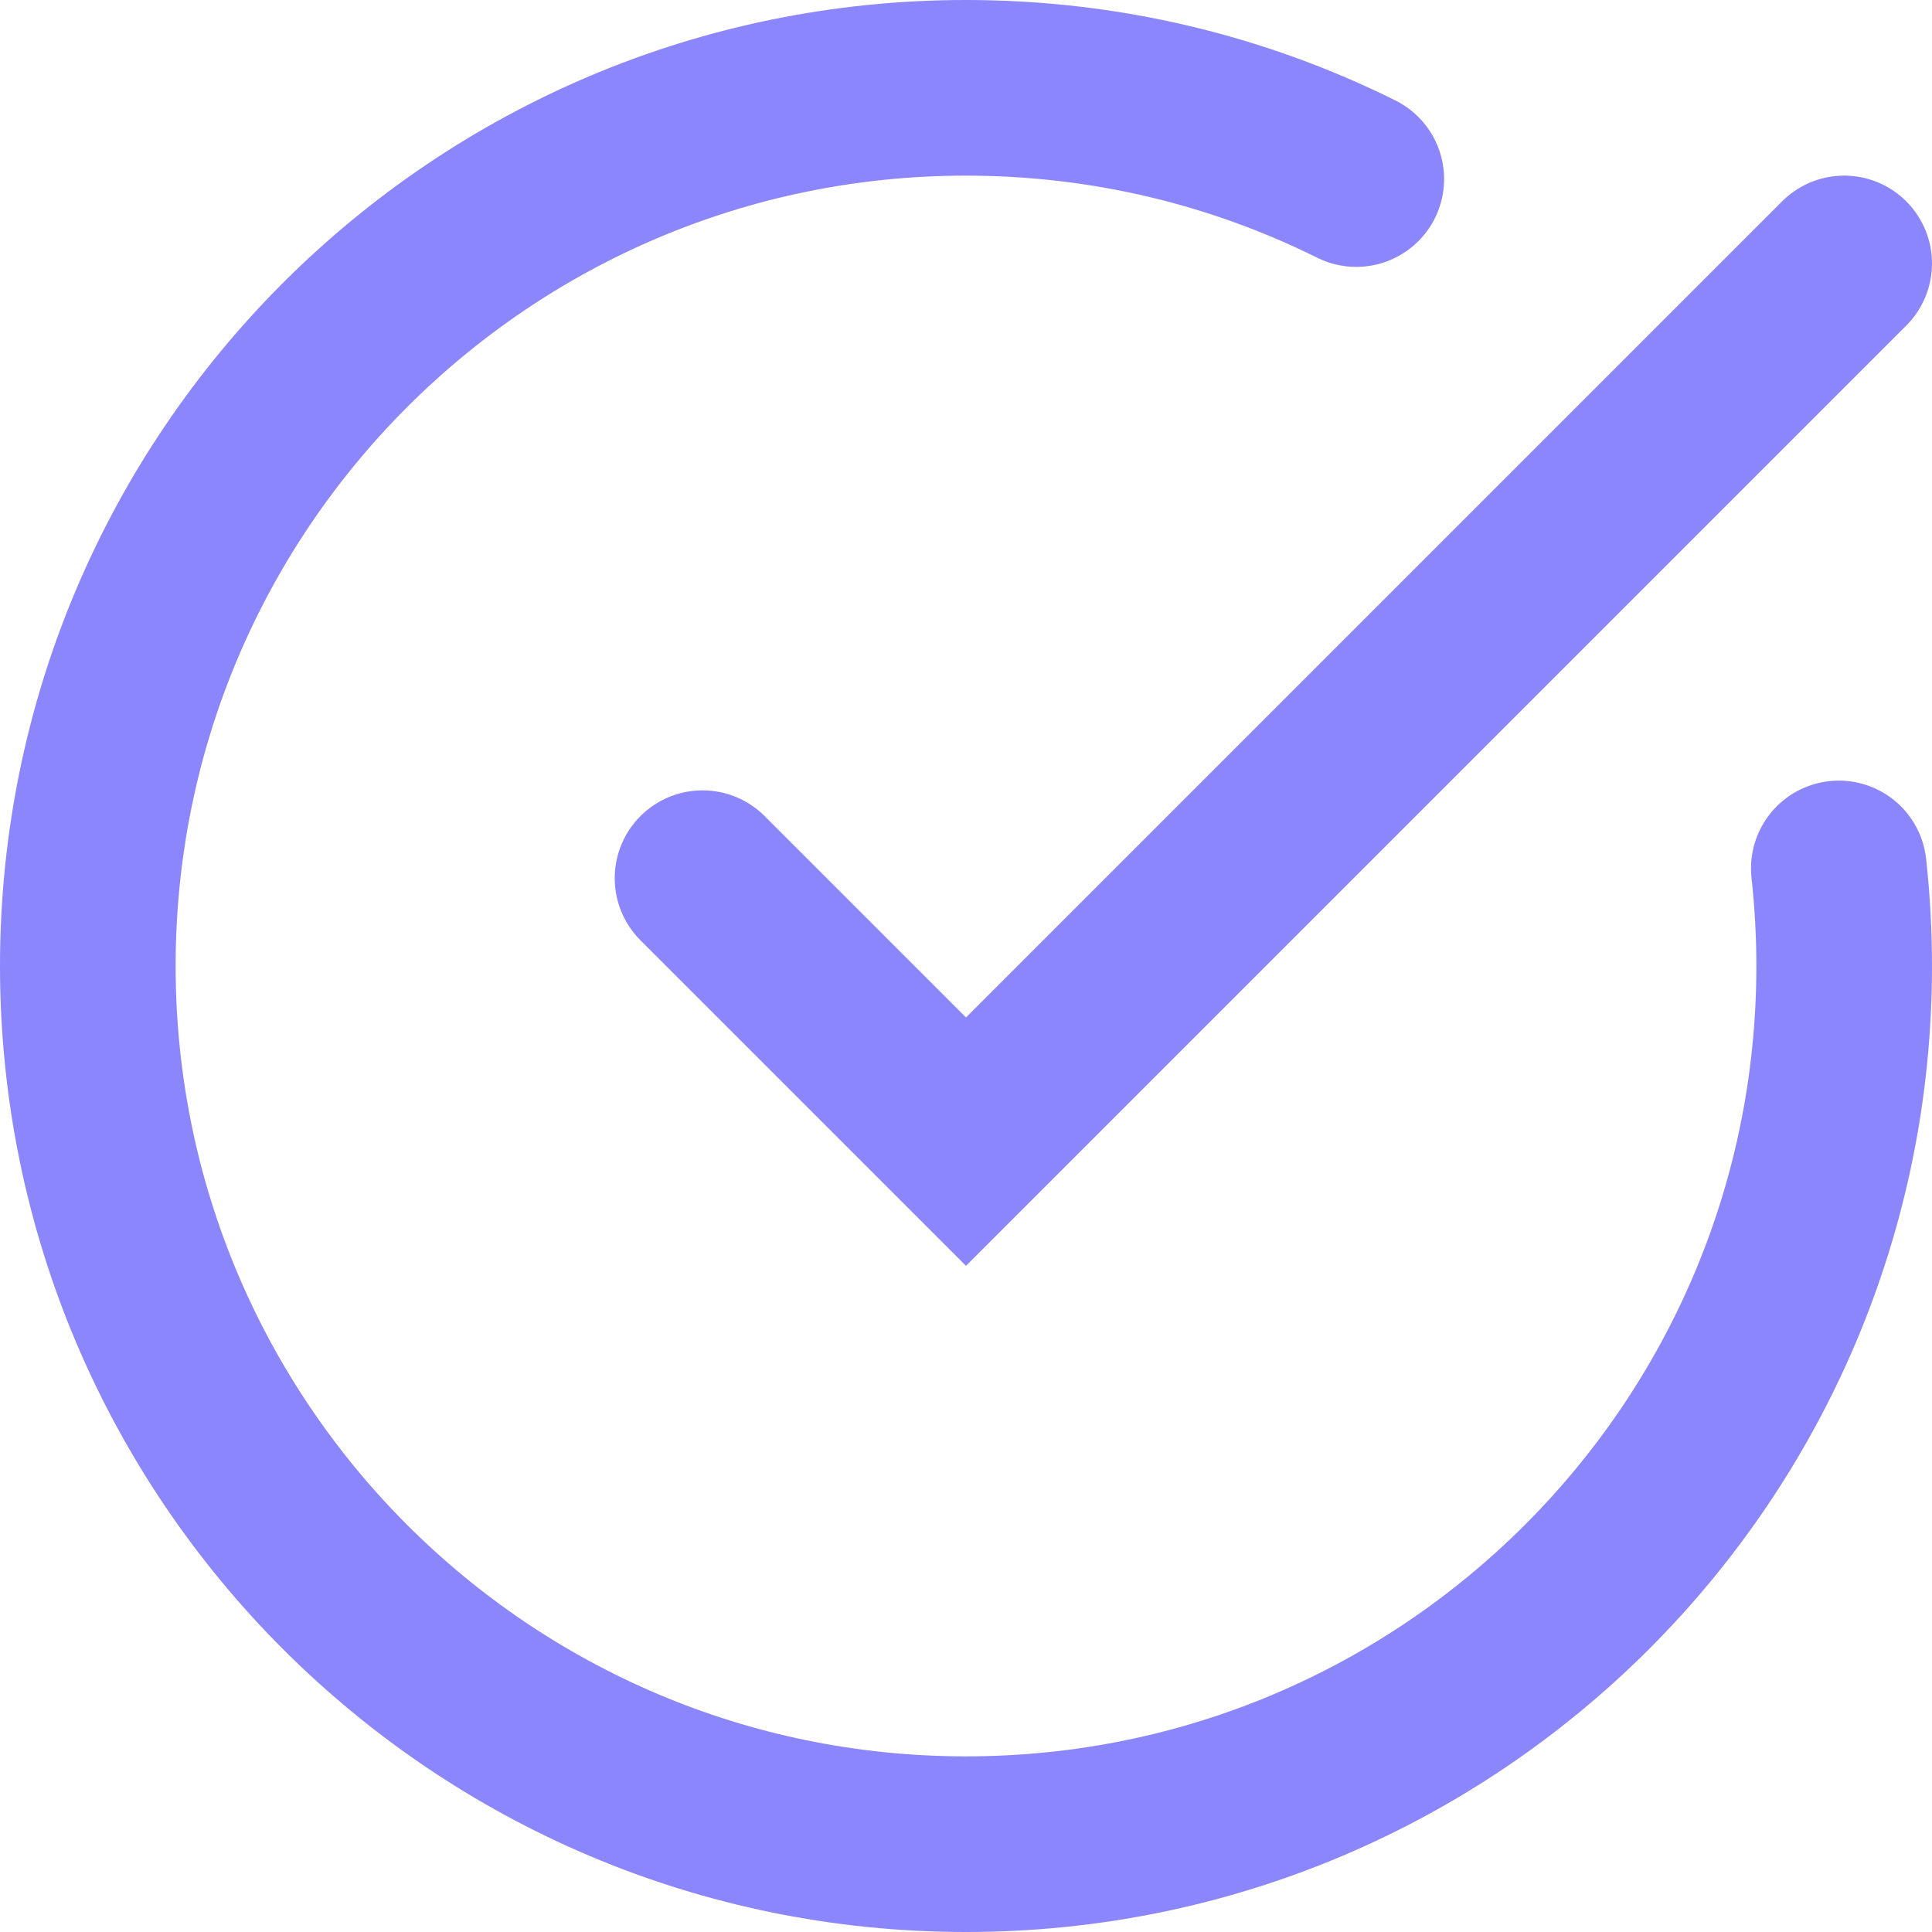
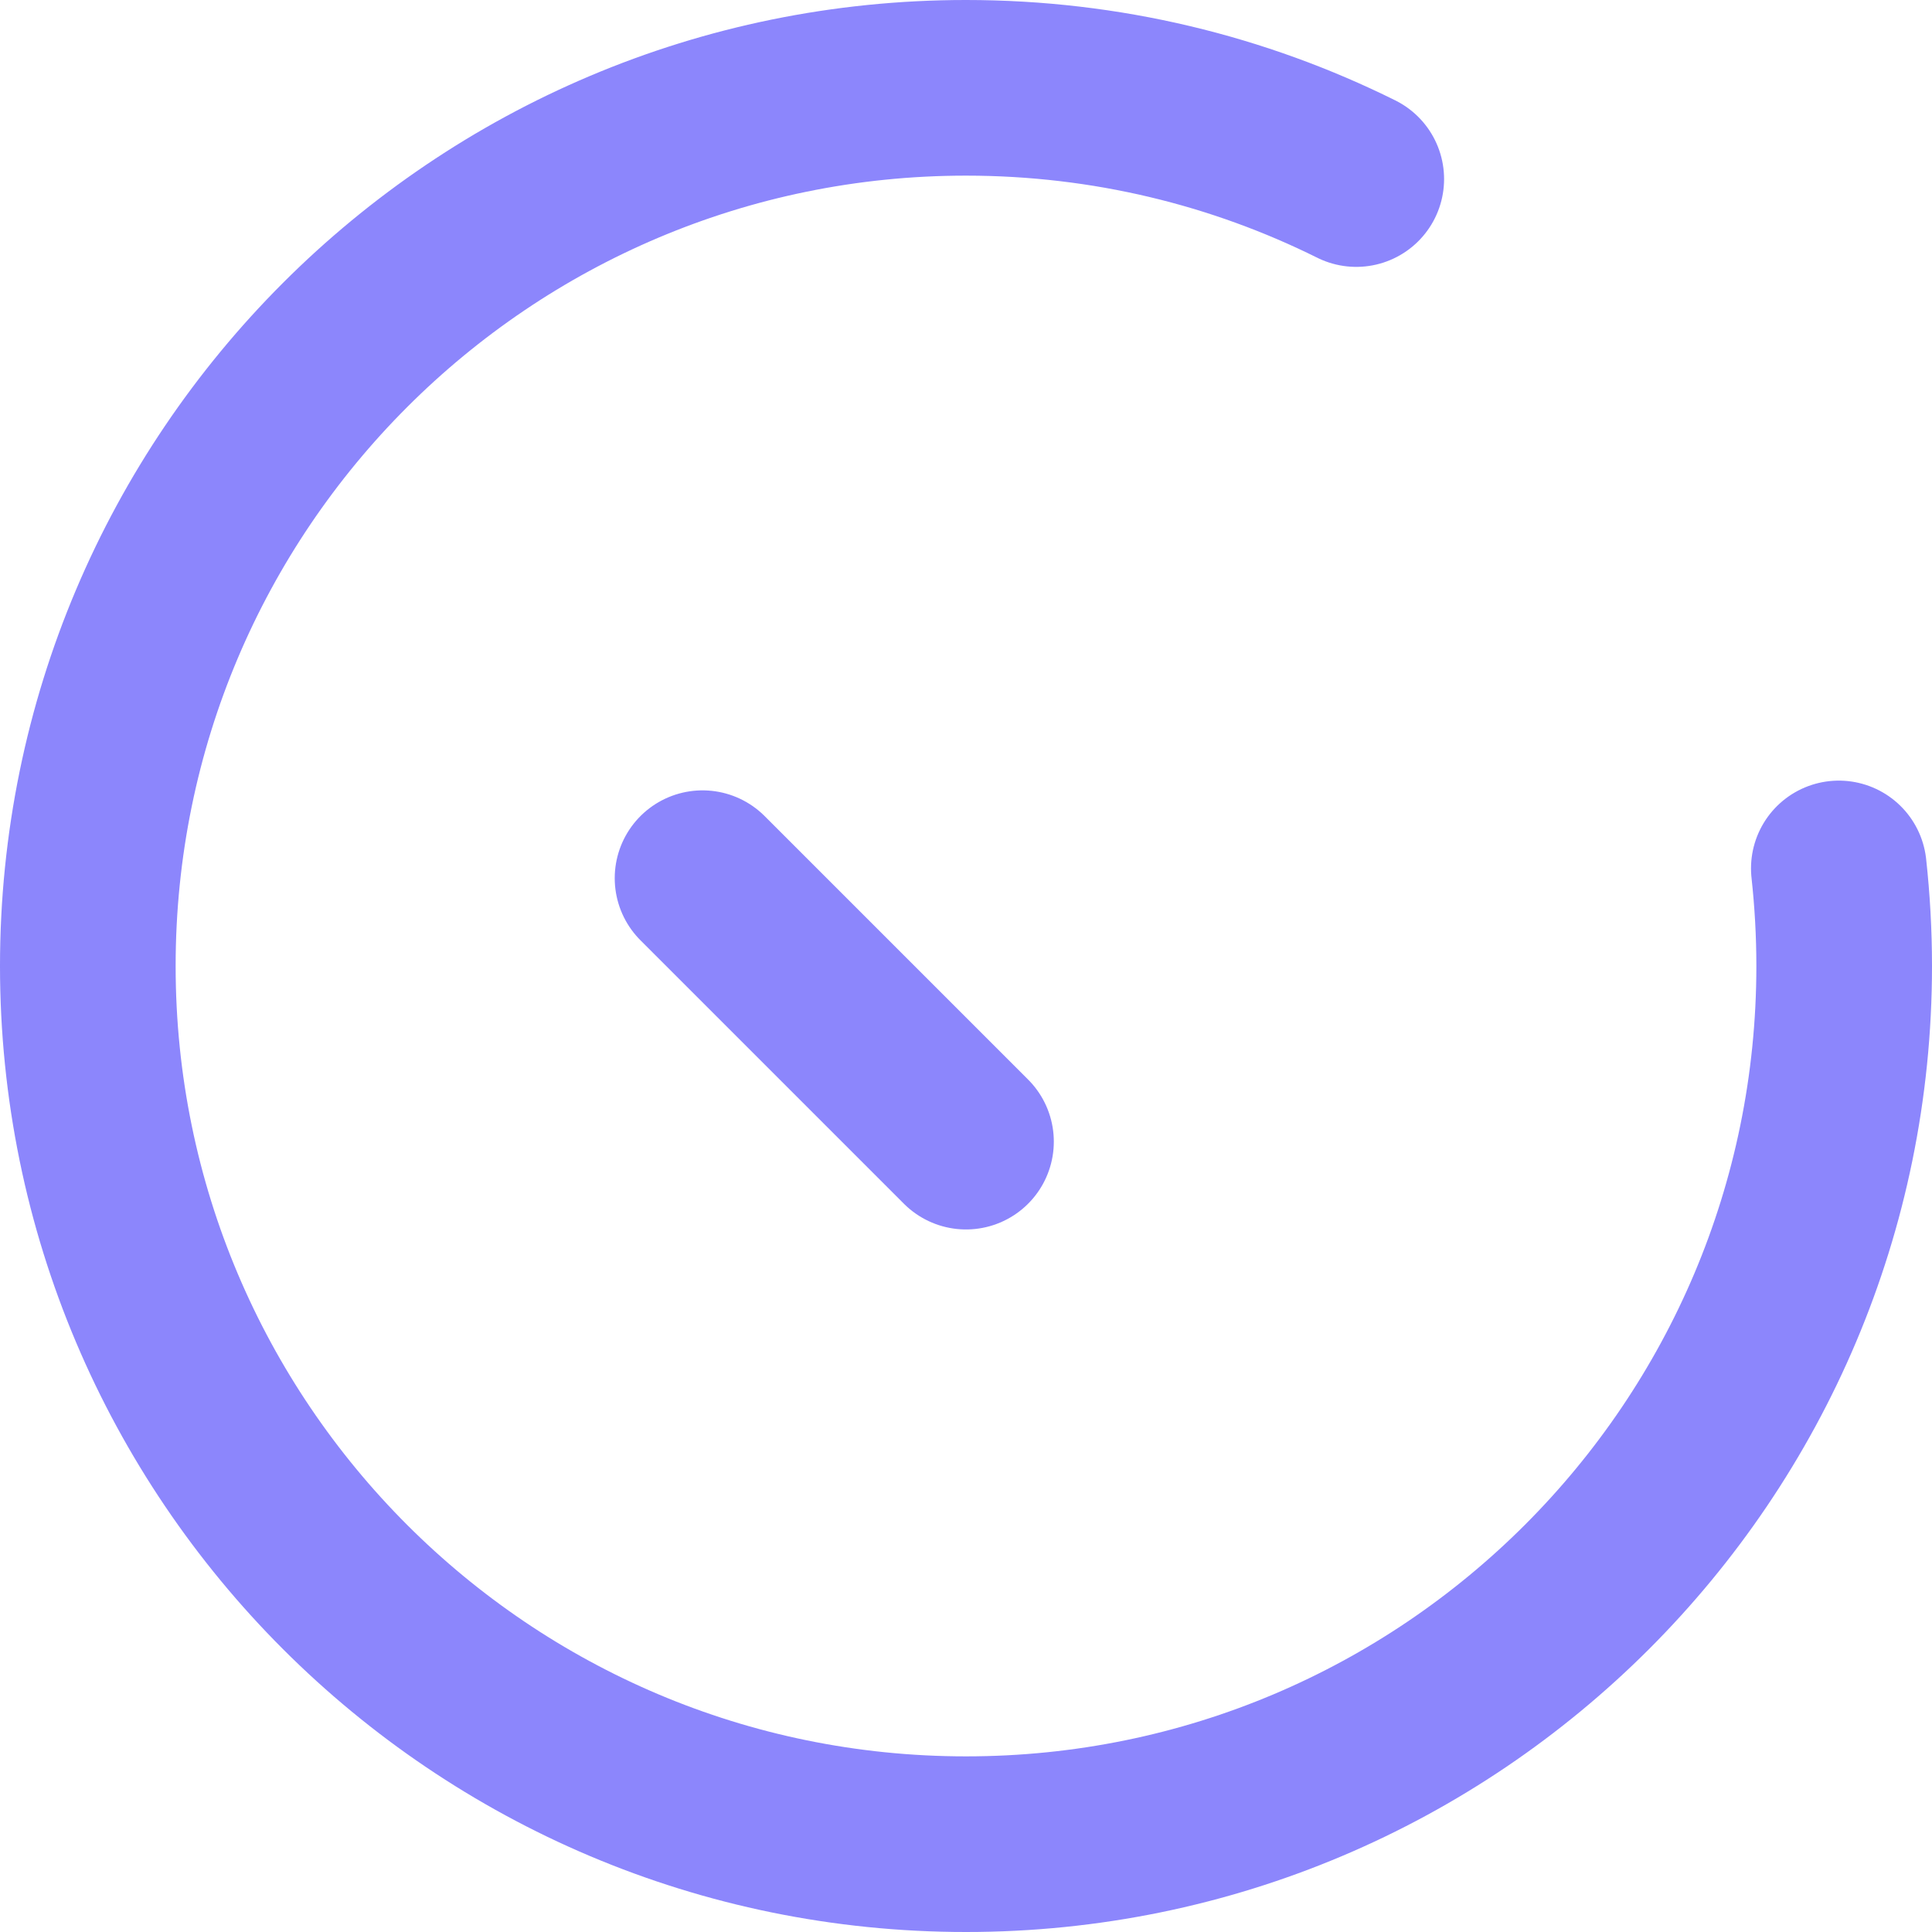
<svg xmlns="http://www.w3.org/2000/svg" fill="none" height="100%" overflow="visible" preserveAspectRatio="none" style="display: block;" viewBox="0 0 22 22" width="100%">
-   <path d="M15.444 2.039C14.106 1.374 12.597 1 11 1C5.477 1 1 5.477 1 11C1 16.523 5.477 21 11 21C16.523 21 21 16.523 21 11C21 10.624 20.979 10.254 20.939 9.889M8 10L11 13L21 3" id="Vector" stroke="#8C86FC" stroke-linecap="round" stroke-width="2" />
+   <path d="M15.444 2.039C14.106 1.374 12.597 1 11 1C5.477 1 1 5.477 1 11C1 16.523 5.477 21 11 21C16.523 21 21 16.523 21 11C21 10.624 20.979 10.254 20.939 9.889M8 10L11 13" id="Vector" stroke="#8C86FC" stroke-linecap="round" stroke-width="2" />
</svg>